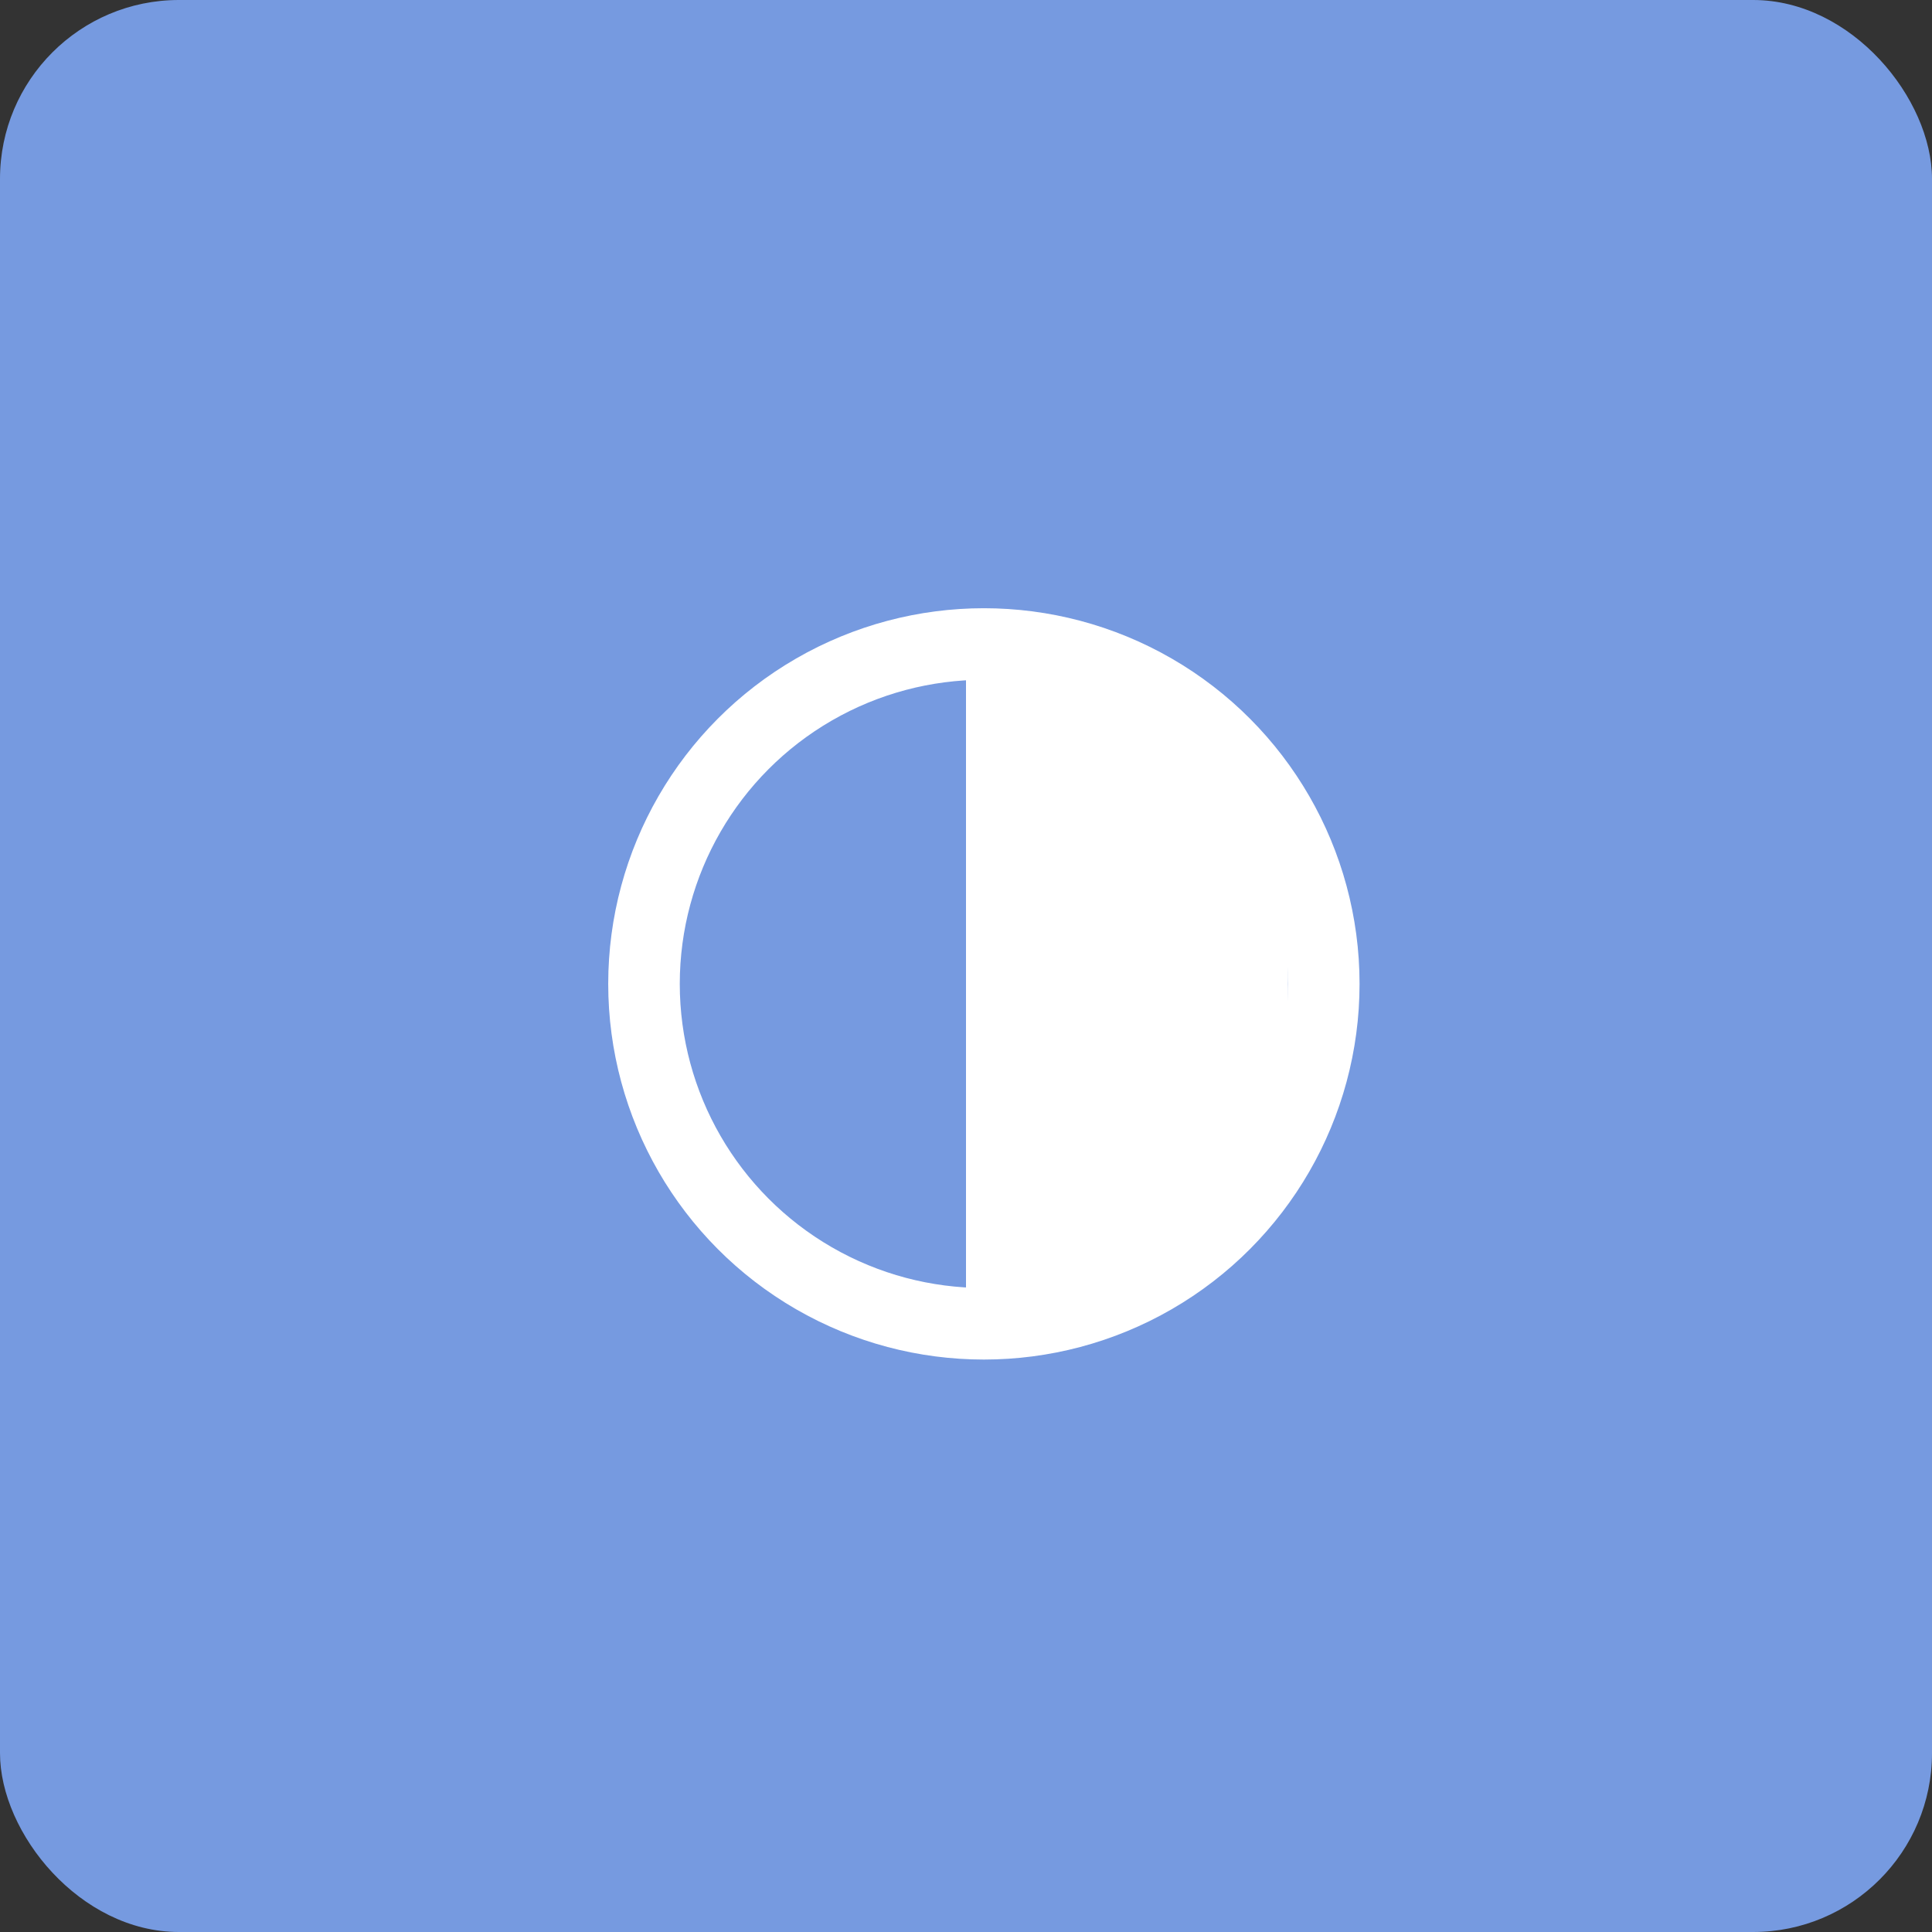
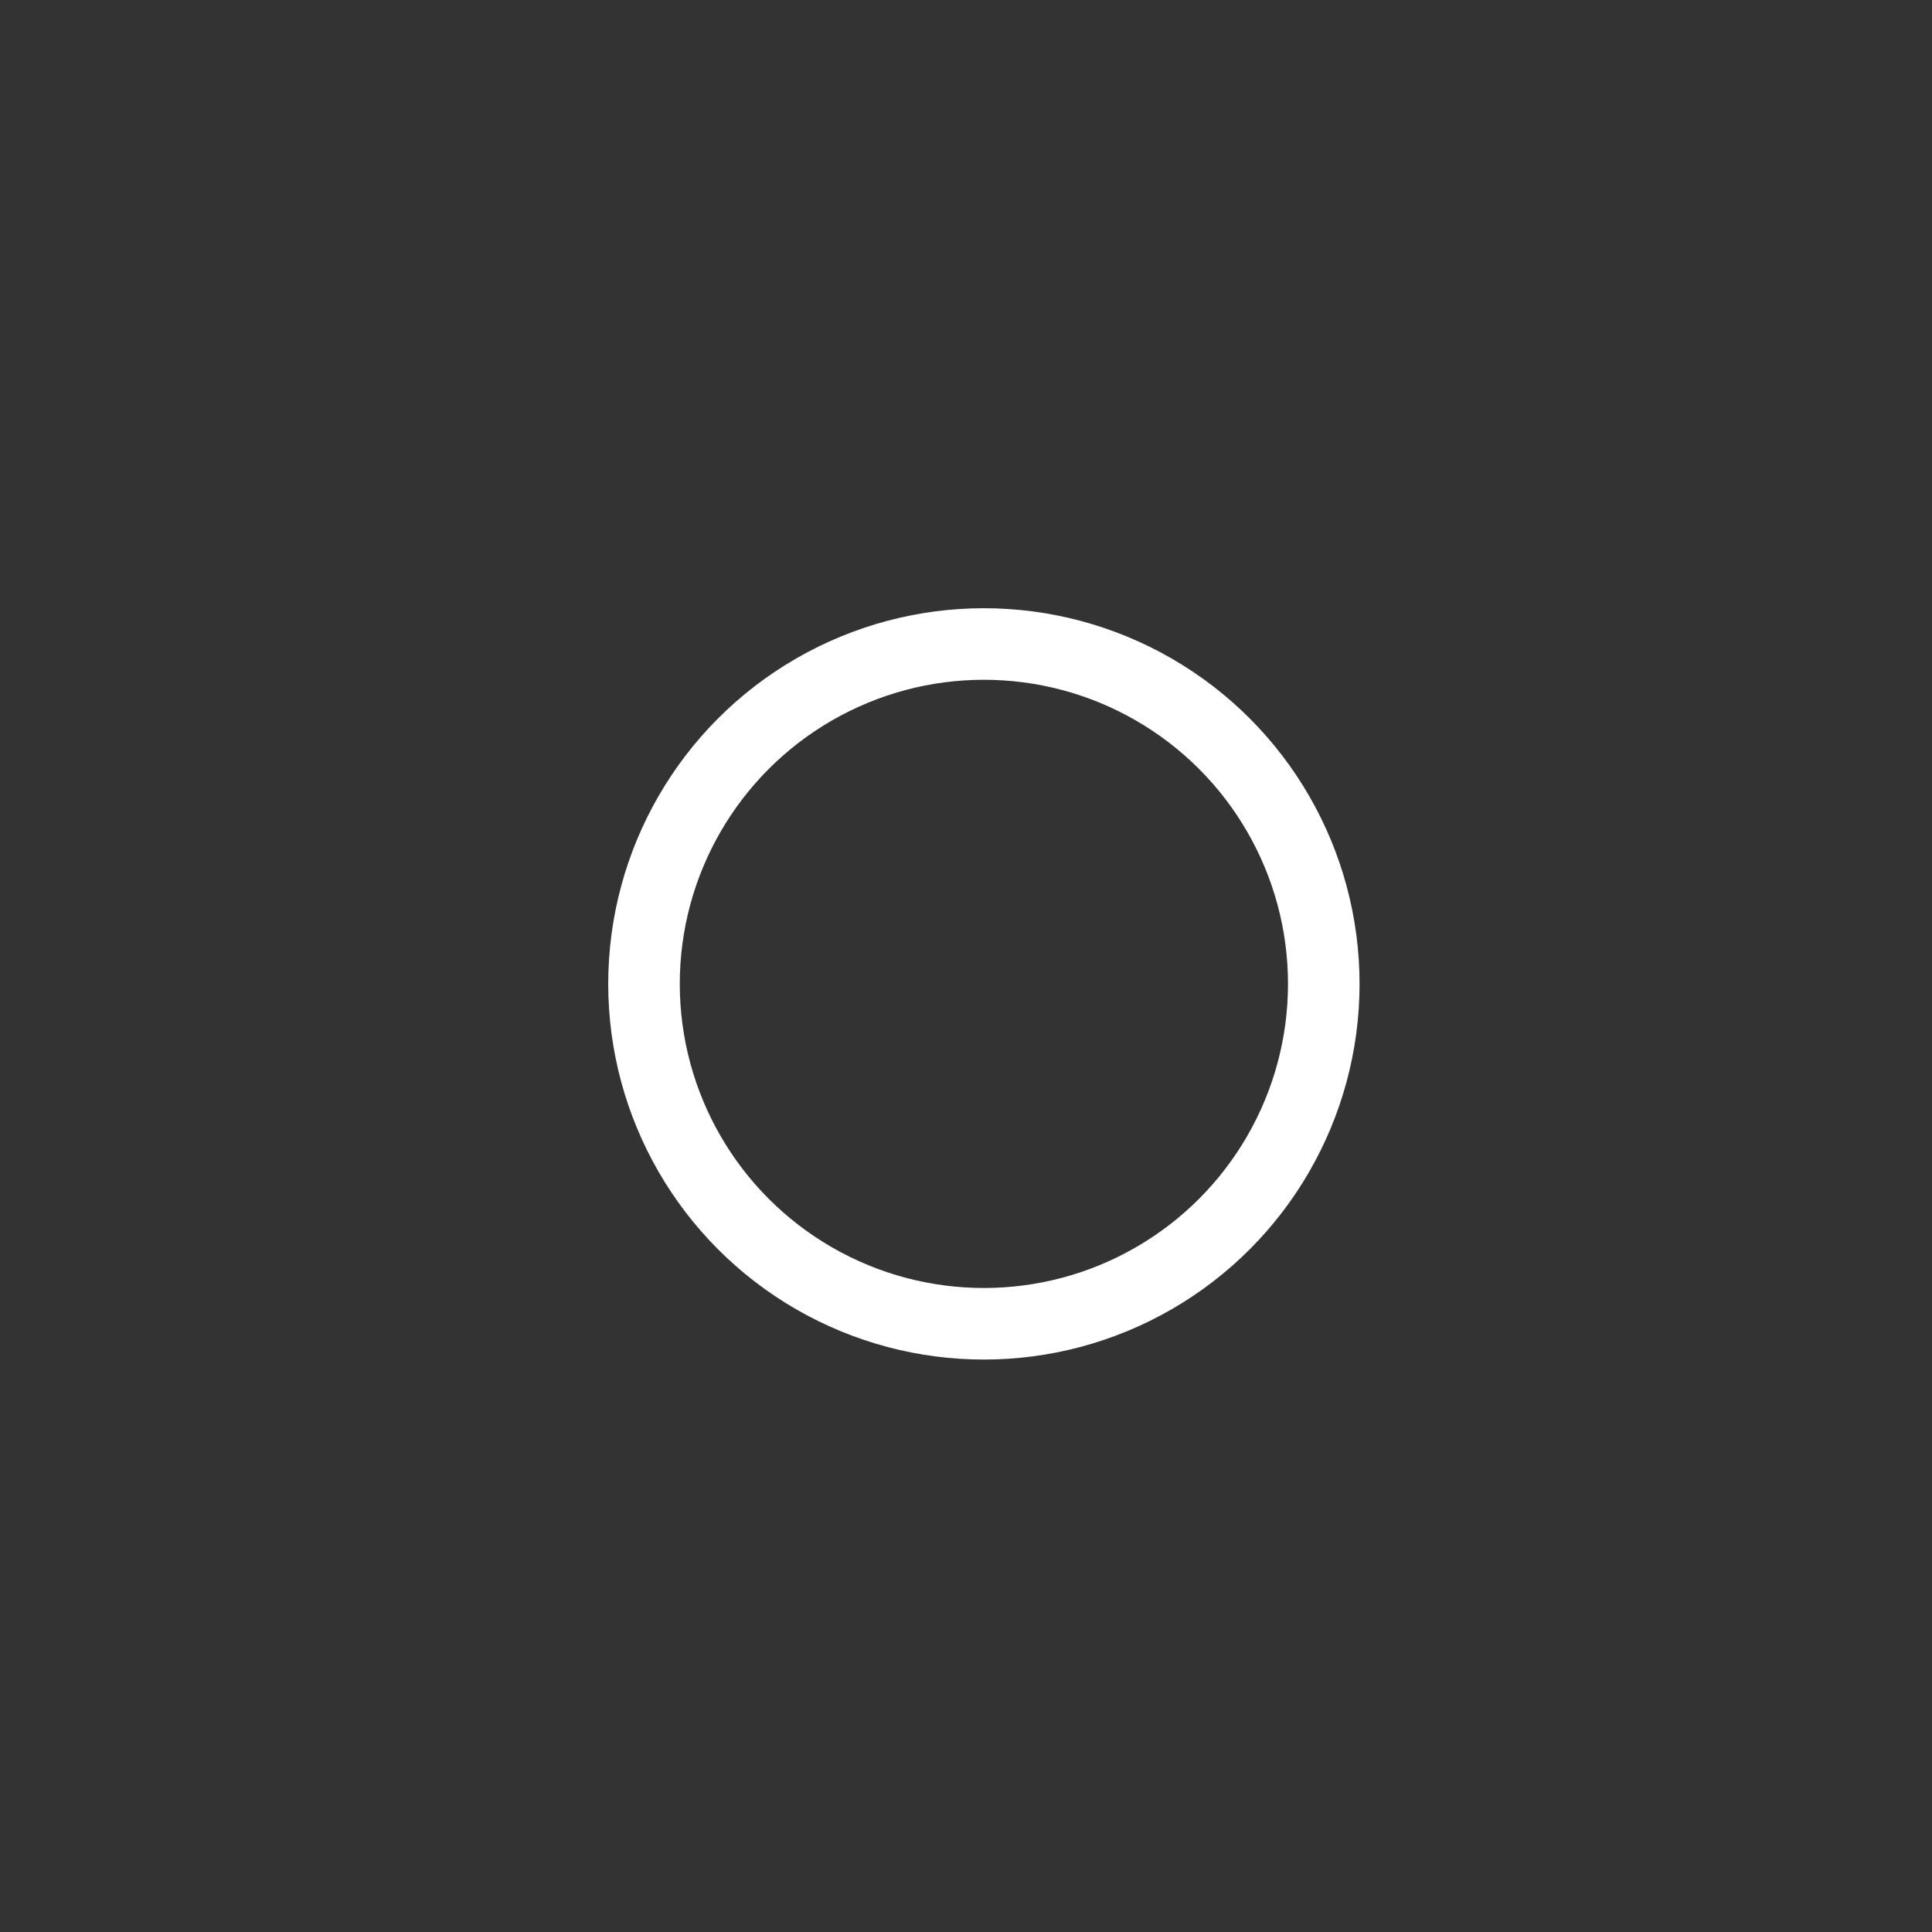
<svg xmlns="http://www.w3.org/2000/svg" width="54" height="54" viewBox="0 0 54 54">
  <rect x="0" y="0" width="54" height="54" fill="#333333" stroke="none" />
  <g id="icon-2" transform="translate(-1037 -2642)">
-     <rect id="Rectangle_5063" data-name="Rectangle 5063" width="54" height="54" rx="5" transform="translate(1037 2642)" fill="#769ae0" />
    <g id="Group_8801" data-name="Group 8801">
      <g id="Ellipse_295" data-name="Ellipse 295" transform="translate(1054 2659)" fill="none" stroke="#fff" stroke-width="2">
-         <circle cx="10.5" cy="10.5" r="10.5" stroke="none" />
        <circle cx="10.5" cy="10.5" r="9.5" fill="none" />
      </g>
-       <path id="Subtraction_1" data-name="Subtraction 1" d="M-1740,20h0V1a9.271,9.271,0,0,1,9,9.5A9.271,9.271,0,0,1-1740,20Z" transform="translate(2804 2659)" fill="#fff" />
    </g>
  </g>
</svg>